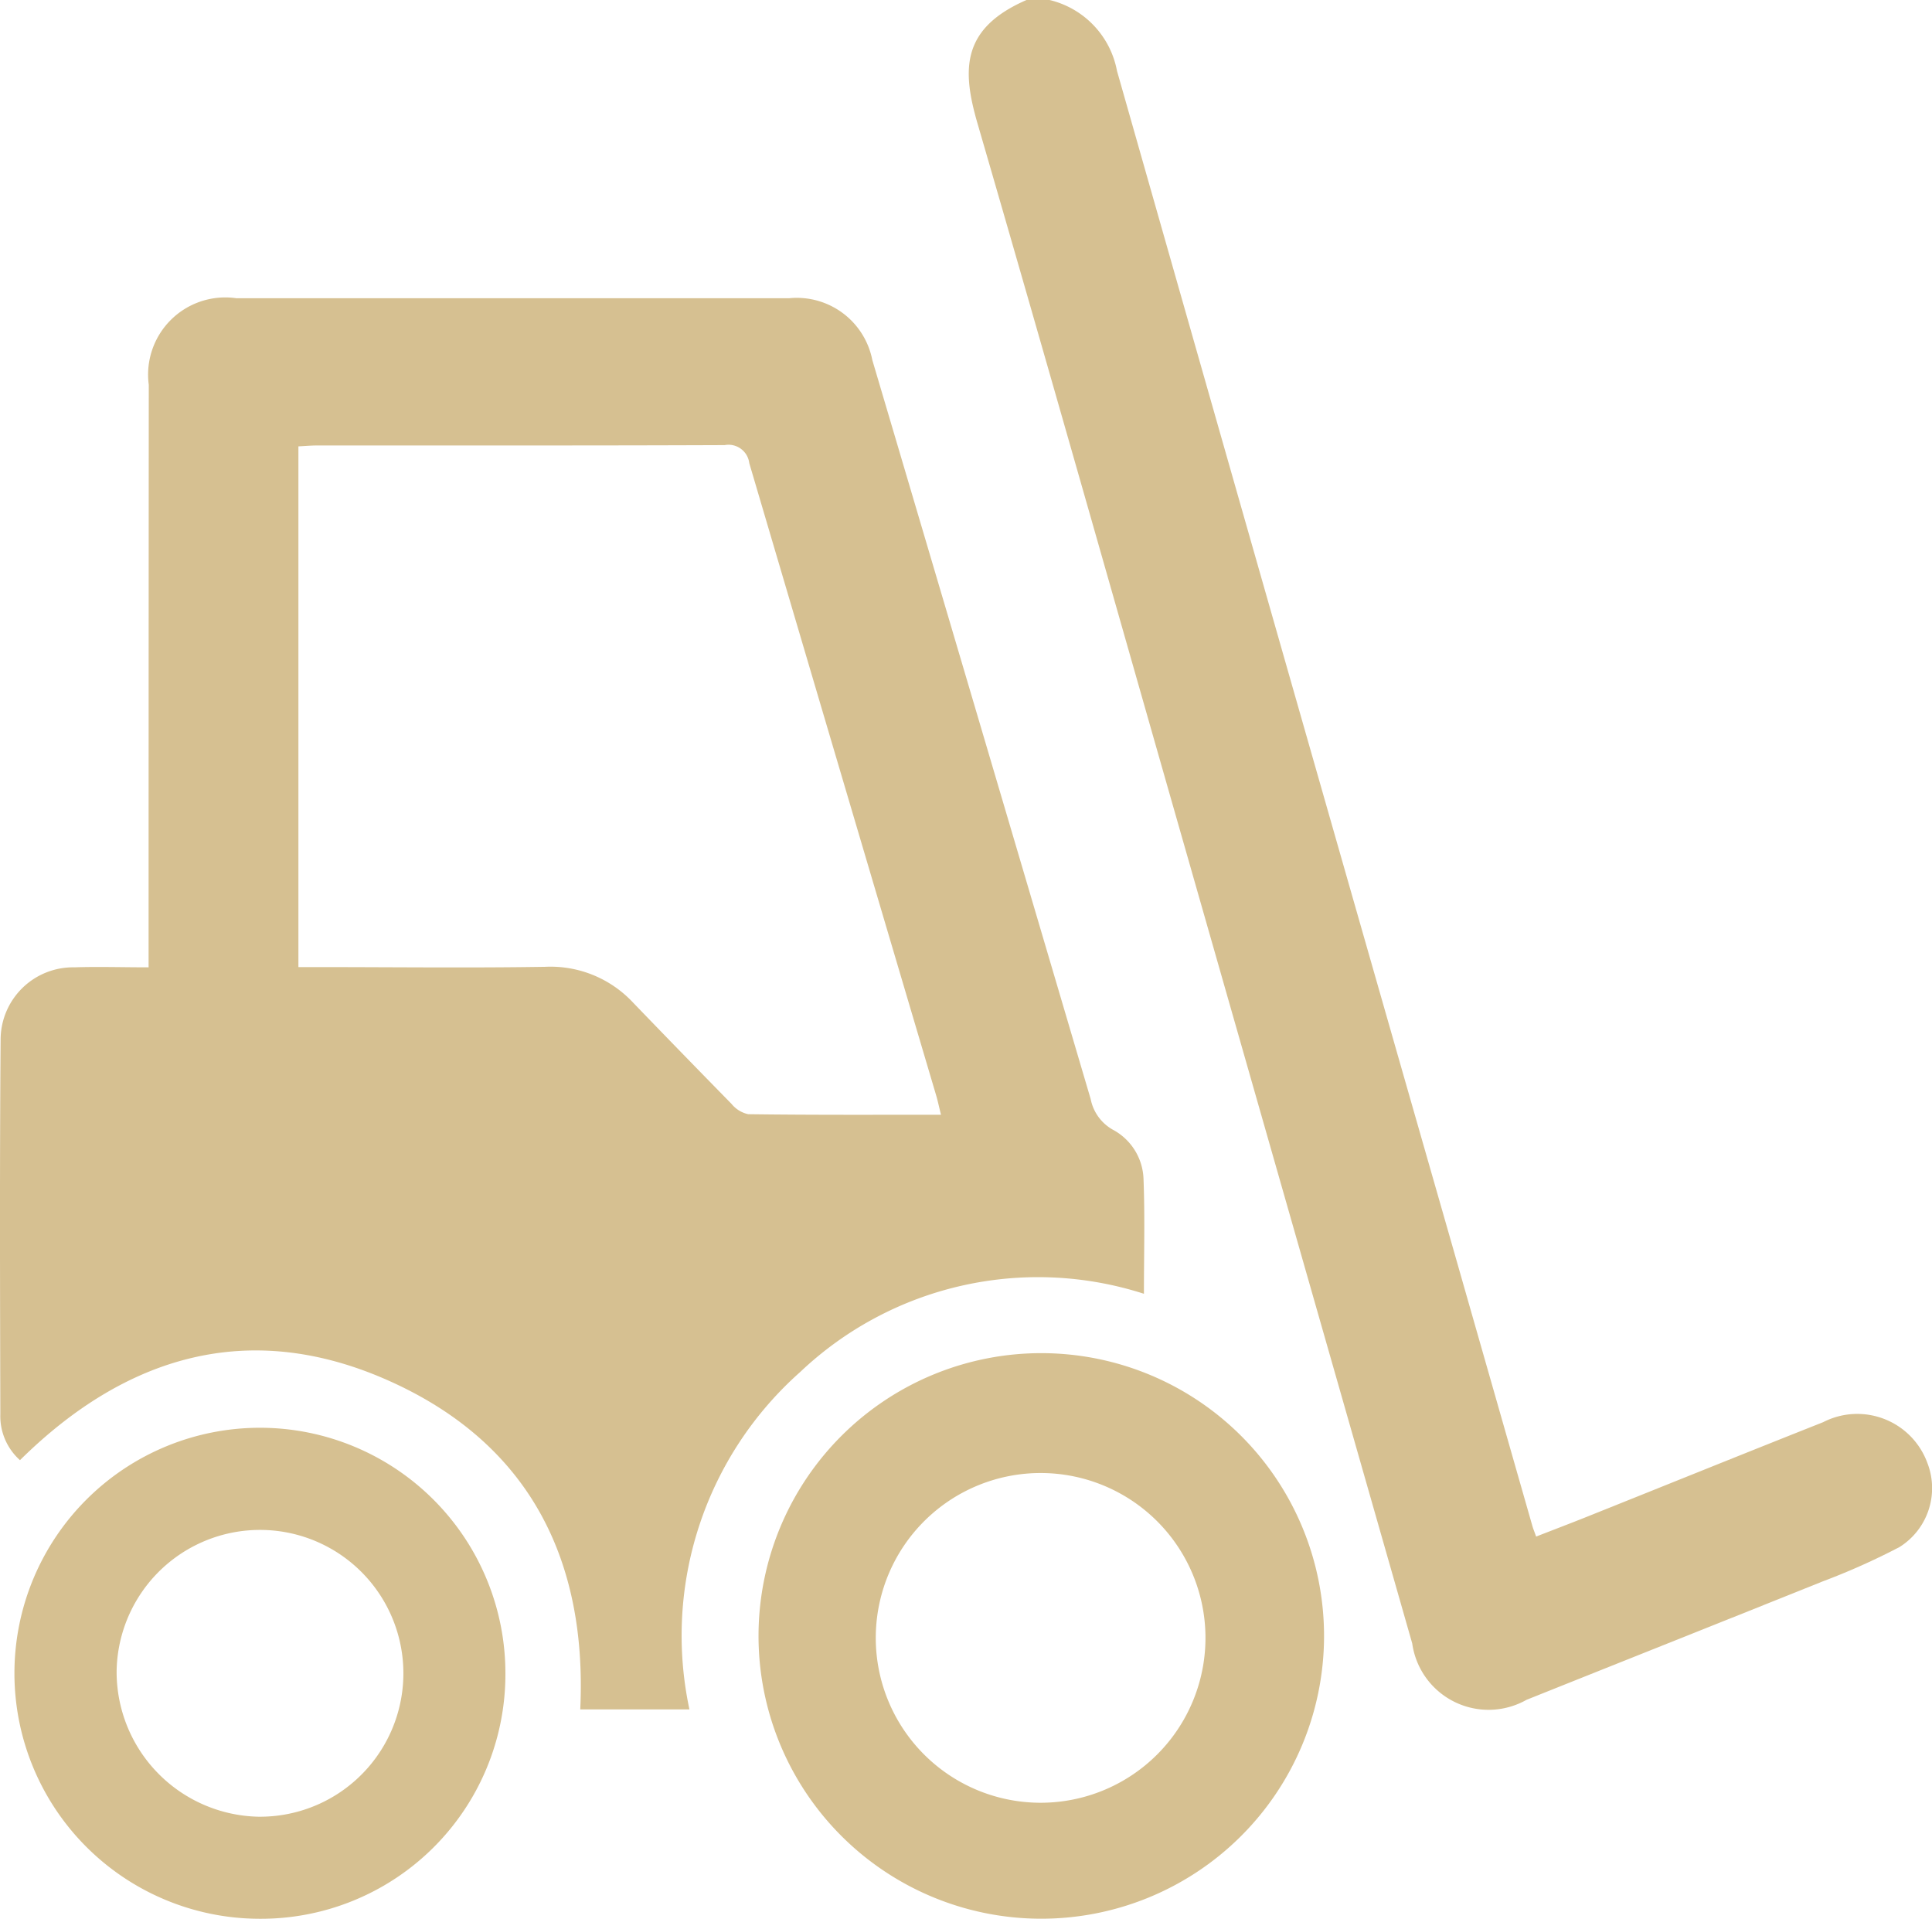
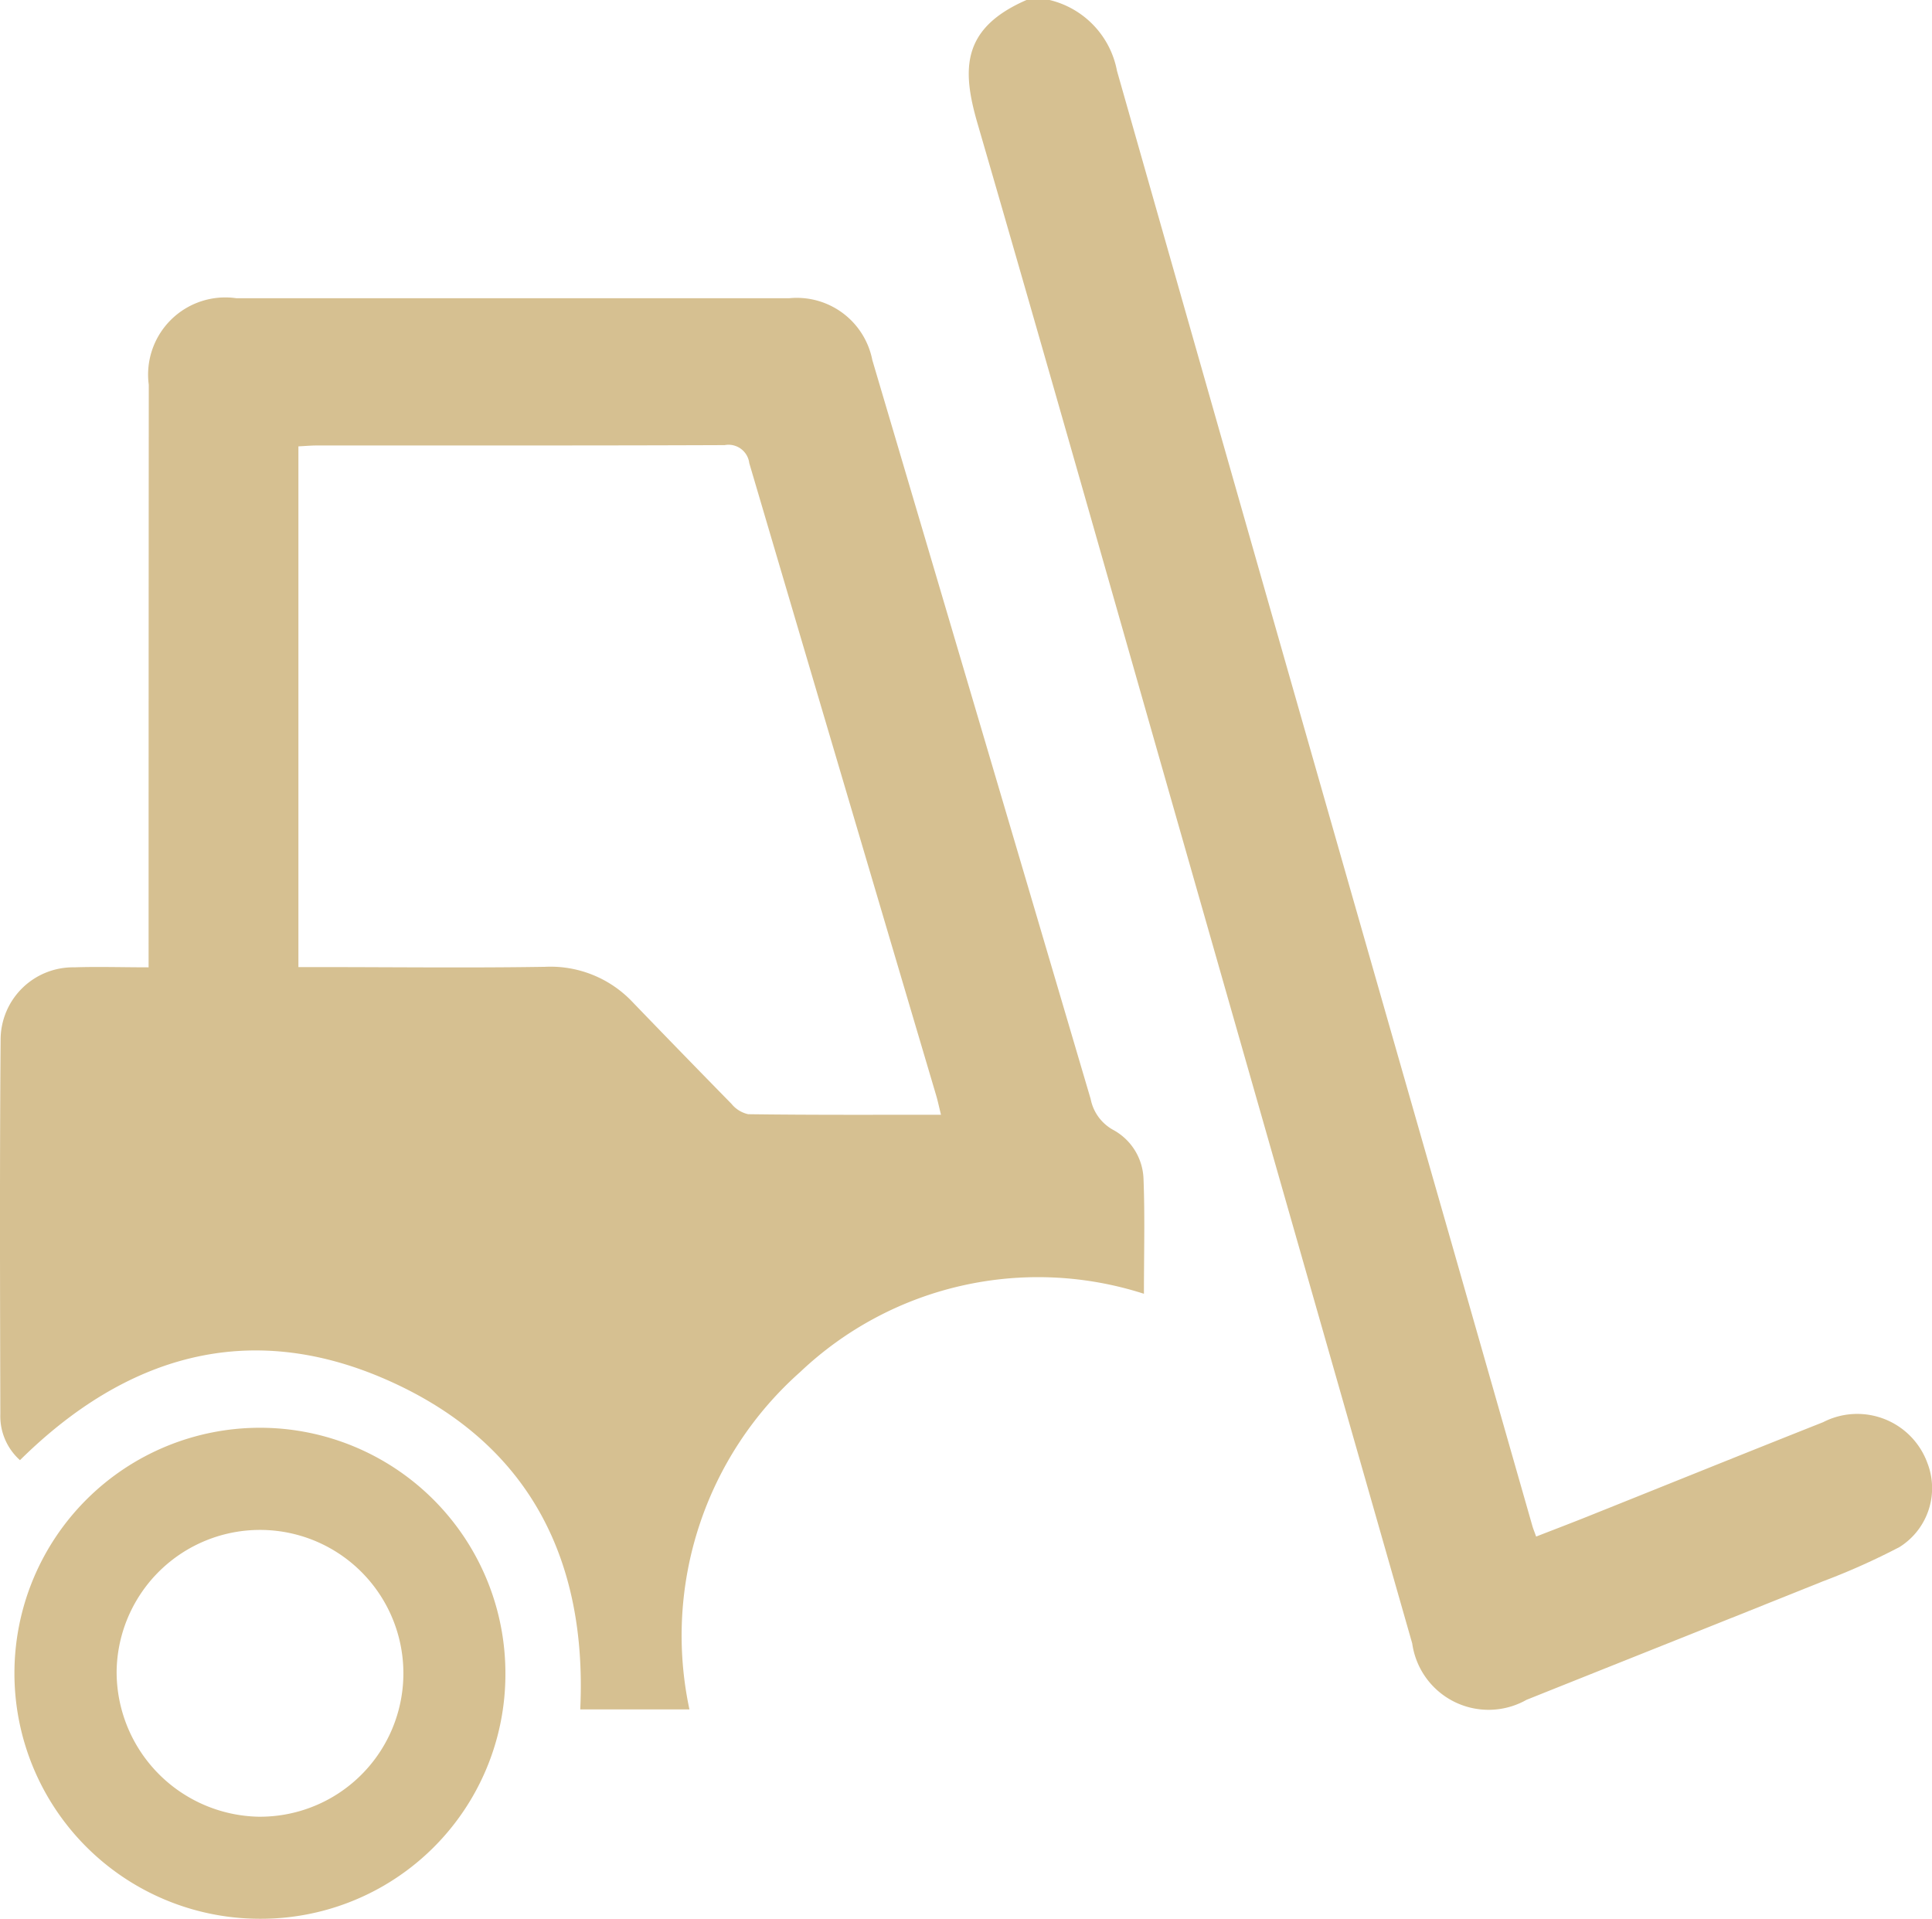
<svg xmlns="http://www.w3.org/2000/svg" width="63.449" height="63.01" viewBox="0 0 63.449 63.01">
  <defs>
    <style>.a{fill:#d6c091;}</style>
  </defs>
  <g transform="translate(-17.977 -46)">
    <path class="a" d="M277.207,46a2.953,2.953,0,0,1,2.214,2.327q5.5,19.343,11.04,38.677,1.3,4.552,2.6,9.1c.028.1.067.19.125.355.57-.222,1.12-.431,1.667-.65,2.586-1.035,5.168-2.08,7.758-3.106a2.451,2.451,0,0,1,3.423,1.336,2.282,2.282,0,0,1-.912,2.763,22.693,22.693,0,0,1-2.537,1.134c-3.235,1.3-6.477,2.588-9.714,3.884a2.532,2.532,0,0,1-3.754-1.851q-3.774-13.209-7.546-26.417c-2.238-7.834-4.456-15.674-6.731-23.5-.517-1.778-.527-3.126,1.621-4.057Z" transform="translate(-224.761)" />
    <path class="a" d="M40.619,171.328H37.033c.237-5.034-1.772-8.815-6.374-10.832-4.512-1.977-8.549-.789-12.026,2.647a1.937,1.937,0,0,1-.645-1.509c-.01-4.092-.023-8.183.009-12.275a2.38,2.38,0,0,1,2.425-2.4c.78-.026,1.562,0,2.435,0,0-.3,0-.539,0-.778q0-9.175.006-18.35a2.535,2.535,0,0,1,2.873-2.845q9.083,0,18.165,0a2.527,2.527,0,0,1,2.724,2.031q3.591,12.132,7.171,24.268a1.482,1.482,0,0,0,.717,1,1.906,1.906,0,0,1,1.018,1.613c.049,1.235.014,2.473.014,3.781a11.352,11.352,0,0,0-11.289,2.569A11.57,11.57,0,0,0,40.619,171.328ZM48.88,151.8c-.069-.279-.106-.459-.158-.634q-3.075-10.38-6.138-20.764a.686.686,0,0,0-.808-.592c-4.463.018-8.927.01-13.39.012-.2,0-.4.019-.609.029v17.1h.659c2.48,0,4.96.031,7.439-.009a3.708,3.708,0,0,1,2.886,1.168q1.612,1.673,3.239,3.332a.976.976,0,0,0,.549.34C44.633,151.81,46.717,151.8,48.88,151.8Z" transform="translate(0 -69.193)" />
-     <path class="a" d="M228.076,422.913a9.286,9.286,0,1,1,.1-18.572,9.286,9.286,0,0,1-.1,18.572Zm5.442-9.264a5.414,5.414,0,0,0-10.827-.053,5.414,5.414,0,1,0,10.827.053Z" transform="translate(-175.952 -313.905)" />
    <path class="a" d="M29.864,440.222a8.062,8.062,0,1,1,8.084-8.047A8.029,8.029,0,0,1,29.864,440.222Zm-.048-3.352a4.709,4.709,0,1,0-4.636-4.763A4.758,4.758,0,0,0,29.817,436.87Z" transform="translate(-3.373 -331.212)" />
  </g>
</svg>